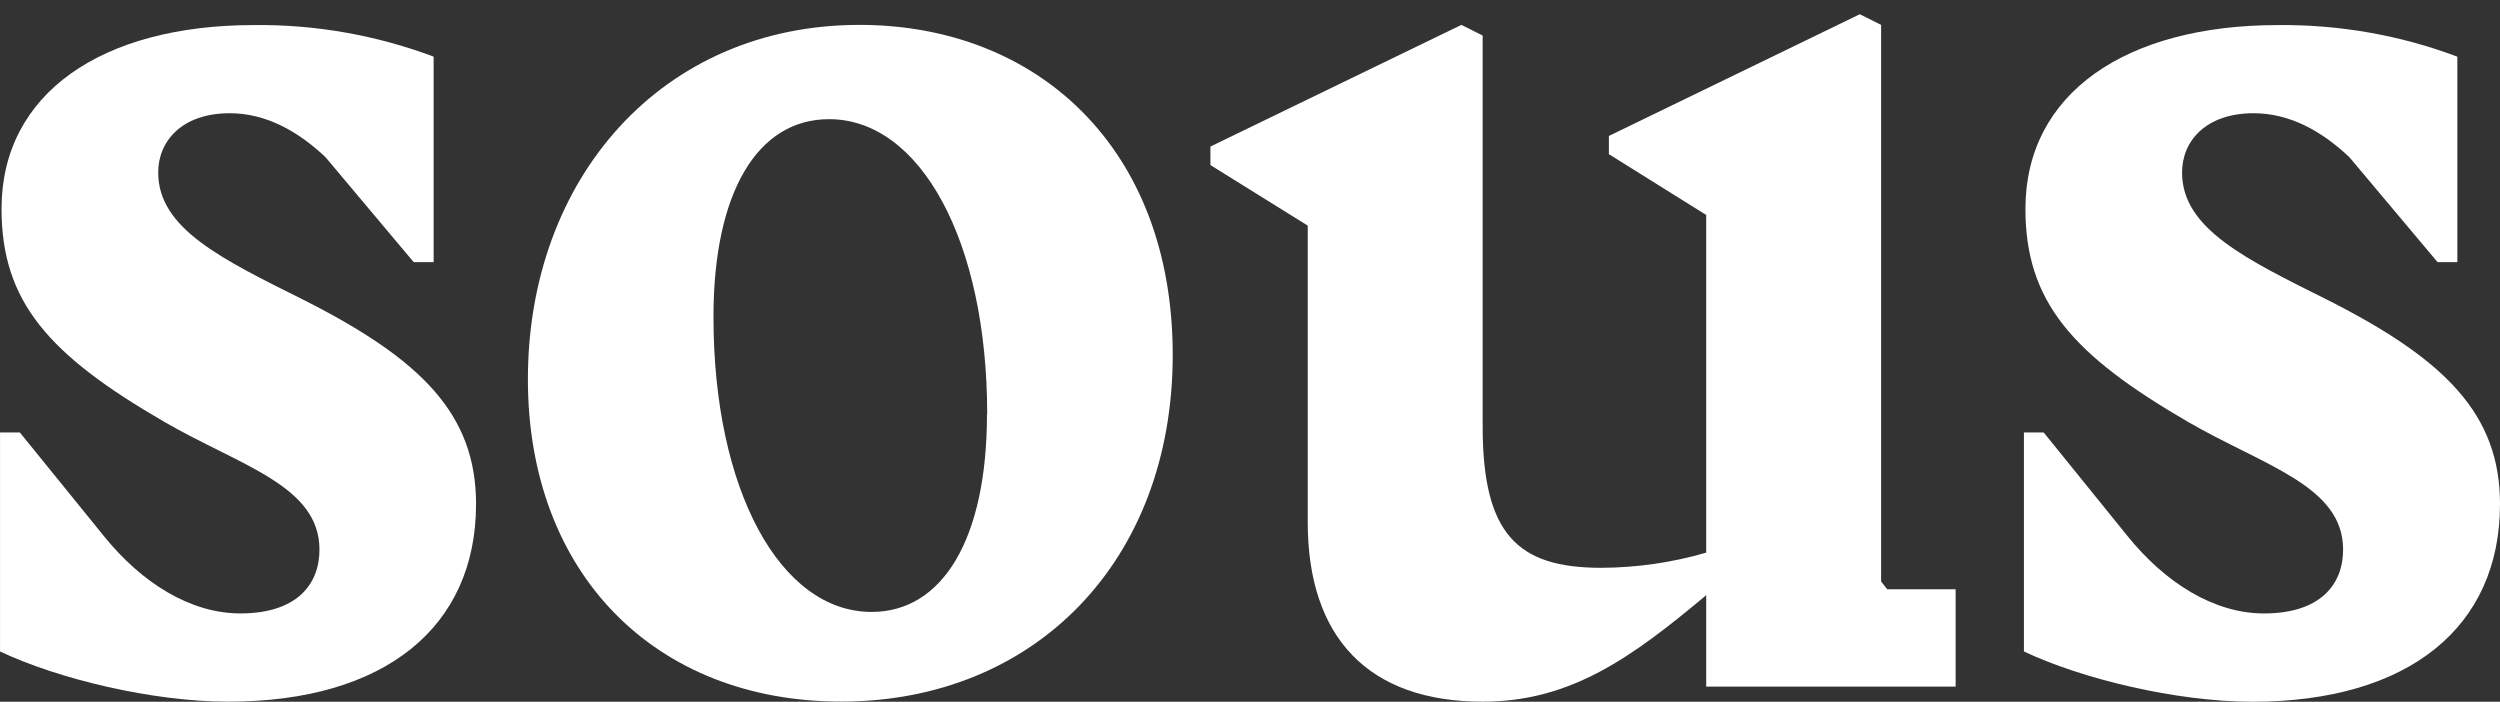
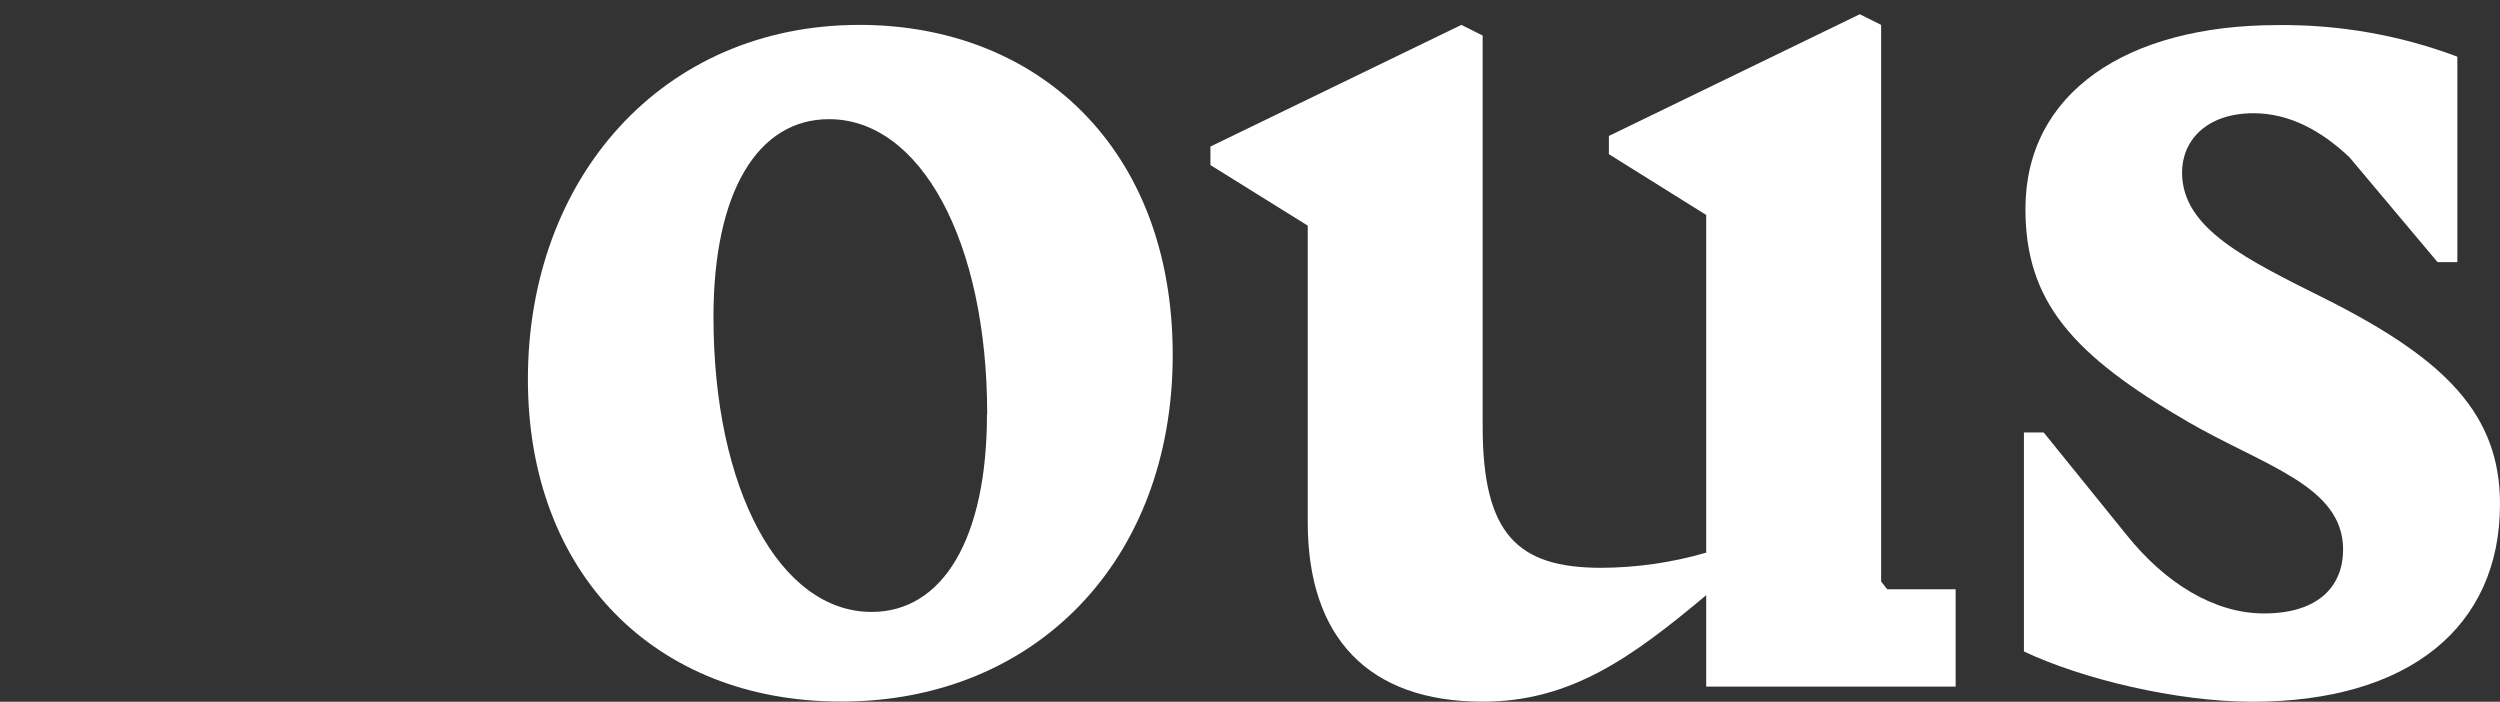
<svg xmlns="http://www.w3.org/2000/svg" width="114" height="32" viewBox="0 0 114 32" fill="none">
  <rect x="0" y="0" width="114" height="32" fill="#333333" stroke="none" />
-   <path d="M0.001 29.707V19.719H0.904L4.729 24.435C6.462 26.584 8.682 27.972 10.962 27.972C13.528 27.972 14.568 26.655 14.568 25.06C14.564 22.141 10.962 21.245 7.491 19.236C2.221 16.184 0.07 13.759 0.07 9.525C0.07 4.256 4.648 1.143 11.581 1.143C14.377 1.112 17.155 1.601 19.774 2.583V11.954H18.865L14.844 7.168C13.595 5.99 12.138 5.163 10.474 5.163C8.325 5.163 7.214 6.409 7.214 7.866C7.214 10.432 10.126 11.819 13.876 13.691C19.211 16.392 21.708 18.887 21.708 22.98C21.708 28.596 17.549 31.996 10.405 31.996C6.937 31.996 2.636 30.953 0.001 29.707Z" fill="white" />
  <path d="M24.072 17.293C24.072 8.14 30.176 1.135 39.192 1.135C47.305 1.135 53.476 6.753 53.476 16.18C53.476 25.606 47.166 31.992 38.36 31.992C29.888 31.996 24.072 26.169 24.072 17.293ZM45.016 18.888C45.016 10.983 41.965 5.434 37.804 5.434C34.545 5.434 32.534 8.763 32.534 14.45C32.534 22.357 35.583 27.904 39.746 27.904C42.985 27.904 45.006 24.575 45.006 18.888H45.016Z" fill="white" />
  <path d="M89.177 26.87V31.308H77.803V27.141C74.405 29.984 71.63 31.996 67.609 31.996C62.408 31.996 59.633 29.081 59.633 23.812V10.289L55.195 7.527V6.682L66.638 1.135L67.609 1.621V19.444C67.609 24.366 69.204 25.892 73.017 25.892C74.637 25.886 76.248 25.653 77.803 25.2V9.803L73.365 7.03V6.199L84.807 0.649L85.779 1.135V26.517L86.056 26.87H89.177Z" fill="white" />
  <path d="M92.291 29.707V19.72H93.192L97.007 24.435C98.741 26.584 100.959 27.973 103.239 27.973C105.805 27.973 106.846 26.655 106.846 25.06C106.846 22.148 103.239 21.246 99.77 19.236C94.509 16.184 92.36 13.76 92.36 9.526C92.36 4.256 96.938 1.144 103.871 1.144C106.665 1.114 109.44 1.602 112.055 2.584V11.954H111.153L107.132 7.168C105.883 5.99 104.428 5.163 102.762 5.163C100.613 5.163 99.502 6.409 99.502 7.867C99.502 10.433 102.416 11.819 106.164 13.691C111.505 16.397 114 18.892 114 22.984C114 28.6 109.839 32 102.698 32C99.227 31.996 94.926 30.954 92.291 29.707Z" fill="white" />
</svg>